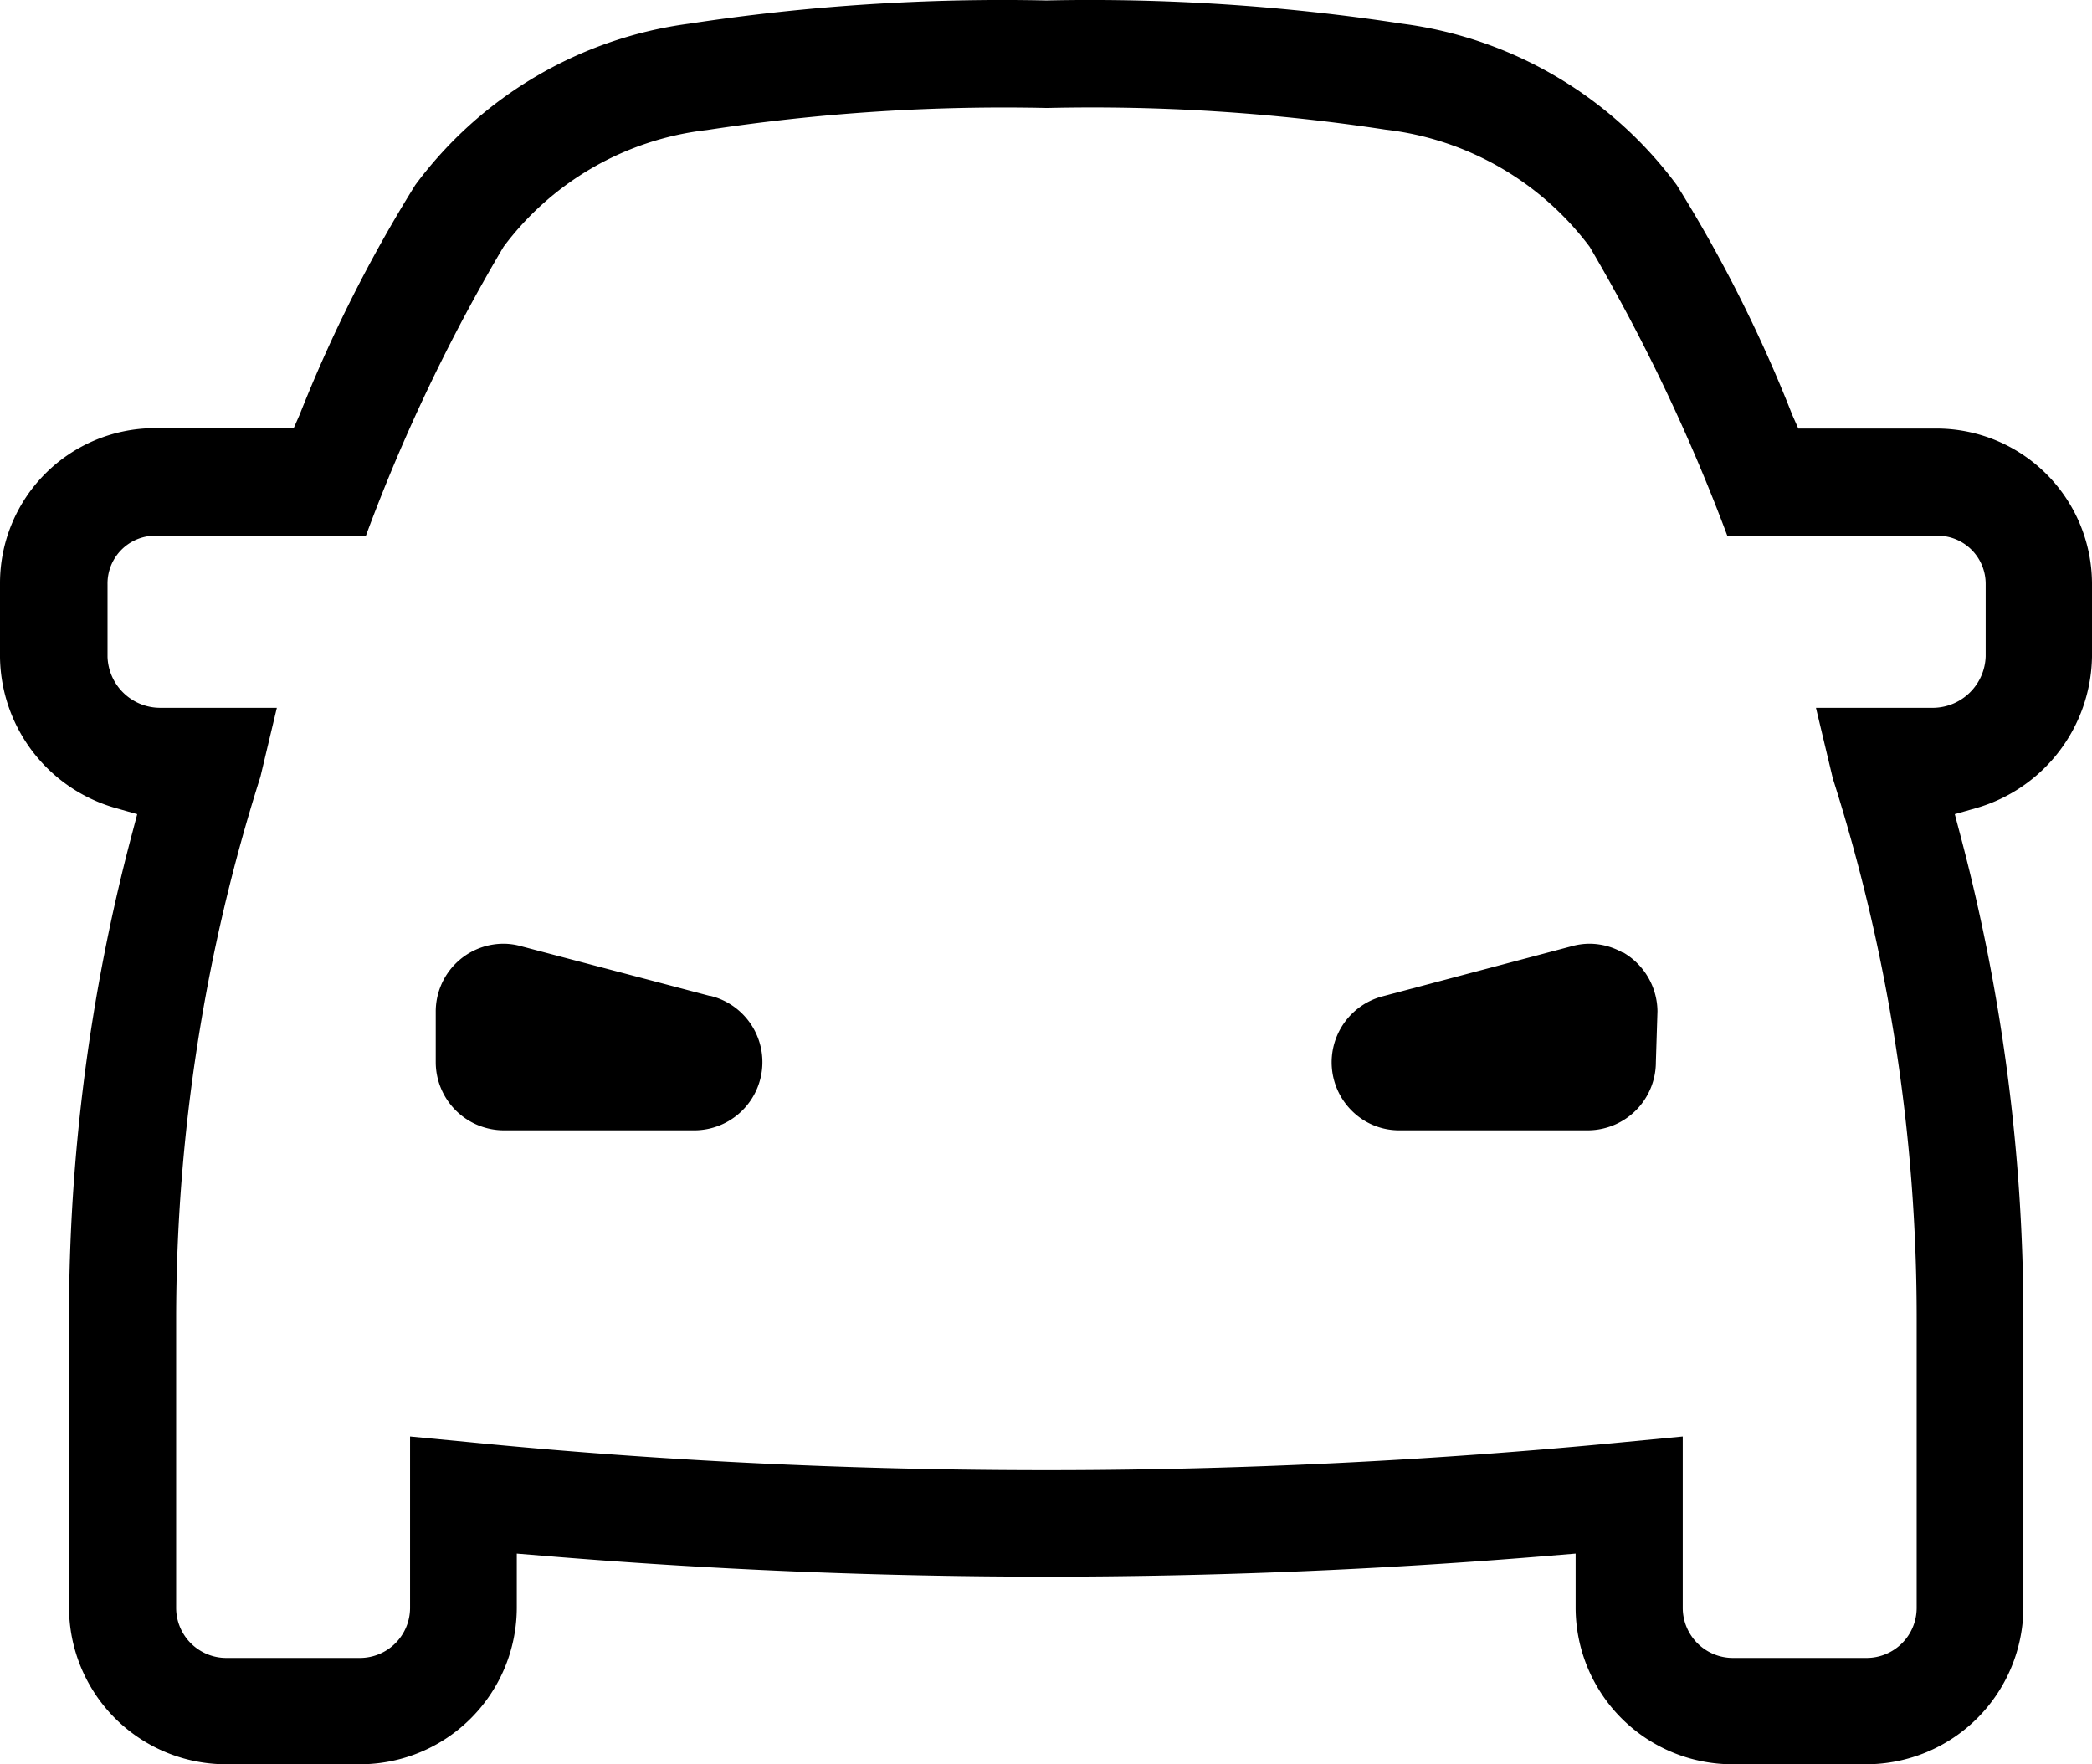
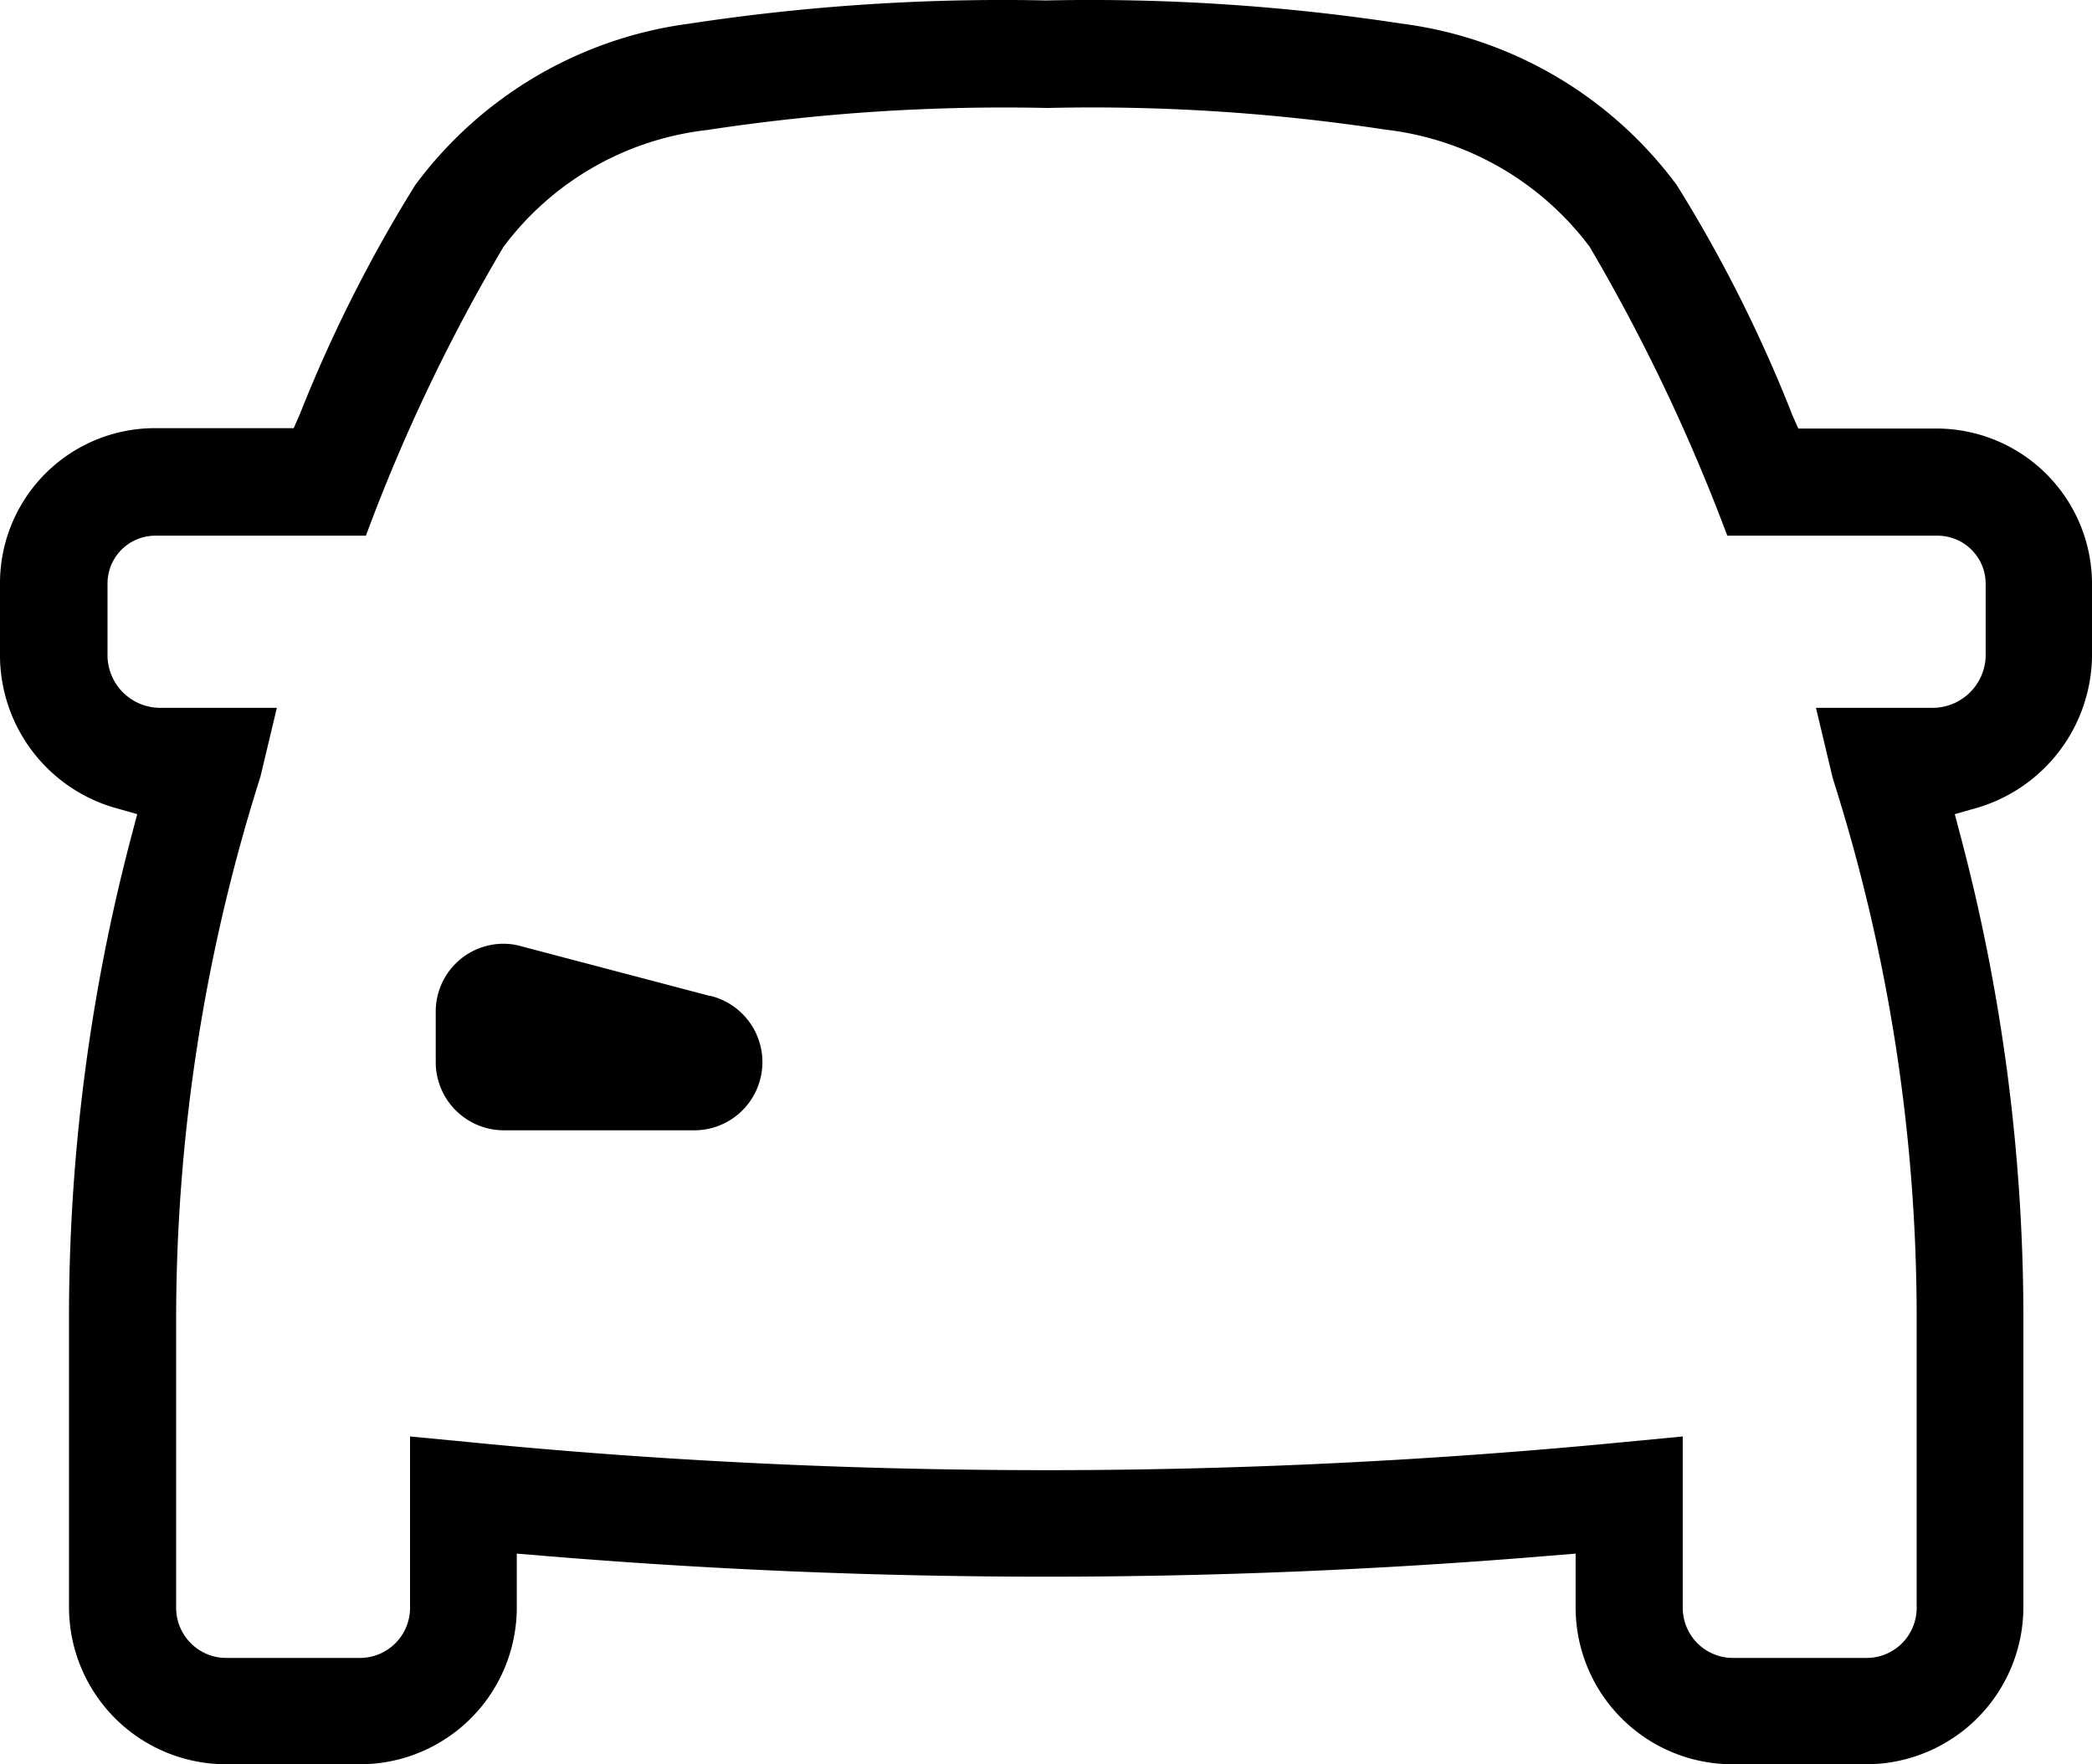
<svg xmlns="http://www.w3.org/2000/svg" width="52.14" height="43.971" viewBox="0 0 52.14 43.971">
  <g id="automotive" transform="translate(-16.44 -20.779)">
    <path id="Tracé_1" data-name="Tracé 1" d="M34.15,45.6h-.02l-4.71-1.24a1.593,1.593,0,0,0-.43-.06h-.01A1.69,1.69,0,0,0,27.3,46v1.25a1.7,1.7,0,0,0,1.7,1.7h4.71a1.7,1.7,0,0,0,.44-3.35Z" />
-     <path id="Tracé_2" data-name="Tracé 2" d="M56.9,44.53a1.685,1.685,0,0,0-.84-.23,1.666,1.666,0,0,0-.44.06h0L50.9,45.61a1.7,1.7,0,0,0-.77,2.85,1.663,1.663,0,0,0,1.19.49h4.71a1.7,1.7,0,0,0,1.68-1.7l.04-1.27a1.713,1.713,0,0,0-.85-1.46Z" />
    <path id="Tracé_3" data-name="Tracé 3" d="M68.58,37.16V35.31a3.876,3.876,0,0,0-3.84-3.85H61.26l-.15-.34a34.98,34.98,0,0,0-2.88-5.73,10.137,10.137,0,0,0-6.84-4.02,51.338,51.338,0,0,0-8.86-.58h-.02a51.866,51.866,0,0,0-8.9.58,10.145,10.145,0,0,0-6.82,4.02,35.645,35.645,0,0,0-2.88,5.72l-.15.34H20.27a3.863,3.863,0,0,0-3.83,3.86v1.86a3.964,3.964,0,0,0,2.89,3.75l.53.15-.14.53a46.941,46.941,0,0,0-1.56,12.03v7.21a3.916,3.916,0,0,0,3.91,3.91h3.34a3.909,3.909,0,0,0,3.91-3.91V59.5l.61.05a151.1,151.1,0,0,0,25.17,0l.61-.05v1.34a3.909,3.909,0,0,0,3.91,3.91h3.34a3.922,3.922,0,0,0,3.91-3.91V53.63A46.95,46.95,0,0,0,65.3,41.6l-.14-.53.53-.15a3.993,3.993,0,0,0,2.89-3.77Zm-3.96,1.26H61.7l.42,1.76a44.259,44.259,0,0,1,2.09,13.46v7.21a1.248,1.248,0,0,1-1.24,1.25H59.63a1.25,1.25,0,0,1-1.25-1.25V56.58l-1.46.14c-4.74.46-9.57.7-14.36.7h-.08c-4.79,0-9.62-.23-14.36-.7l-1.46-.14v4.27a1.25,1.25,0,0,1-1.25,1.25H22.08a1.25,1.25,0,0,1-1.25-1.25V53.64a44.669,44.669,0,0,1,2.1-13.5l.41-1.72H20.43a1.314,1.314,0,0,1-1.31-1.27V35.34a1.191,1.191,0,0,1,1.19-1.21h5.25a44.306,44.306,0,0,1,3.43-7.2,7.364,7.364,0,0,1,5.07-2.91,49,49,0,0,1,8.48-.55,48.543,48.543,0,0,1,8.43.54,7.416,7.416,0,0,1,5.09,2.92,46.1,46.1,0,0,1,3.43,7.2h5.24a1.2,1.2,0,0,1,1.2,1.2v1.81a1.325,1.325,0,0,1-1.29,1.28Z" />
  </g>
</svg>